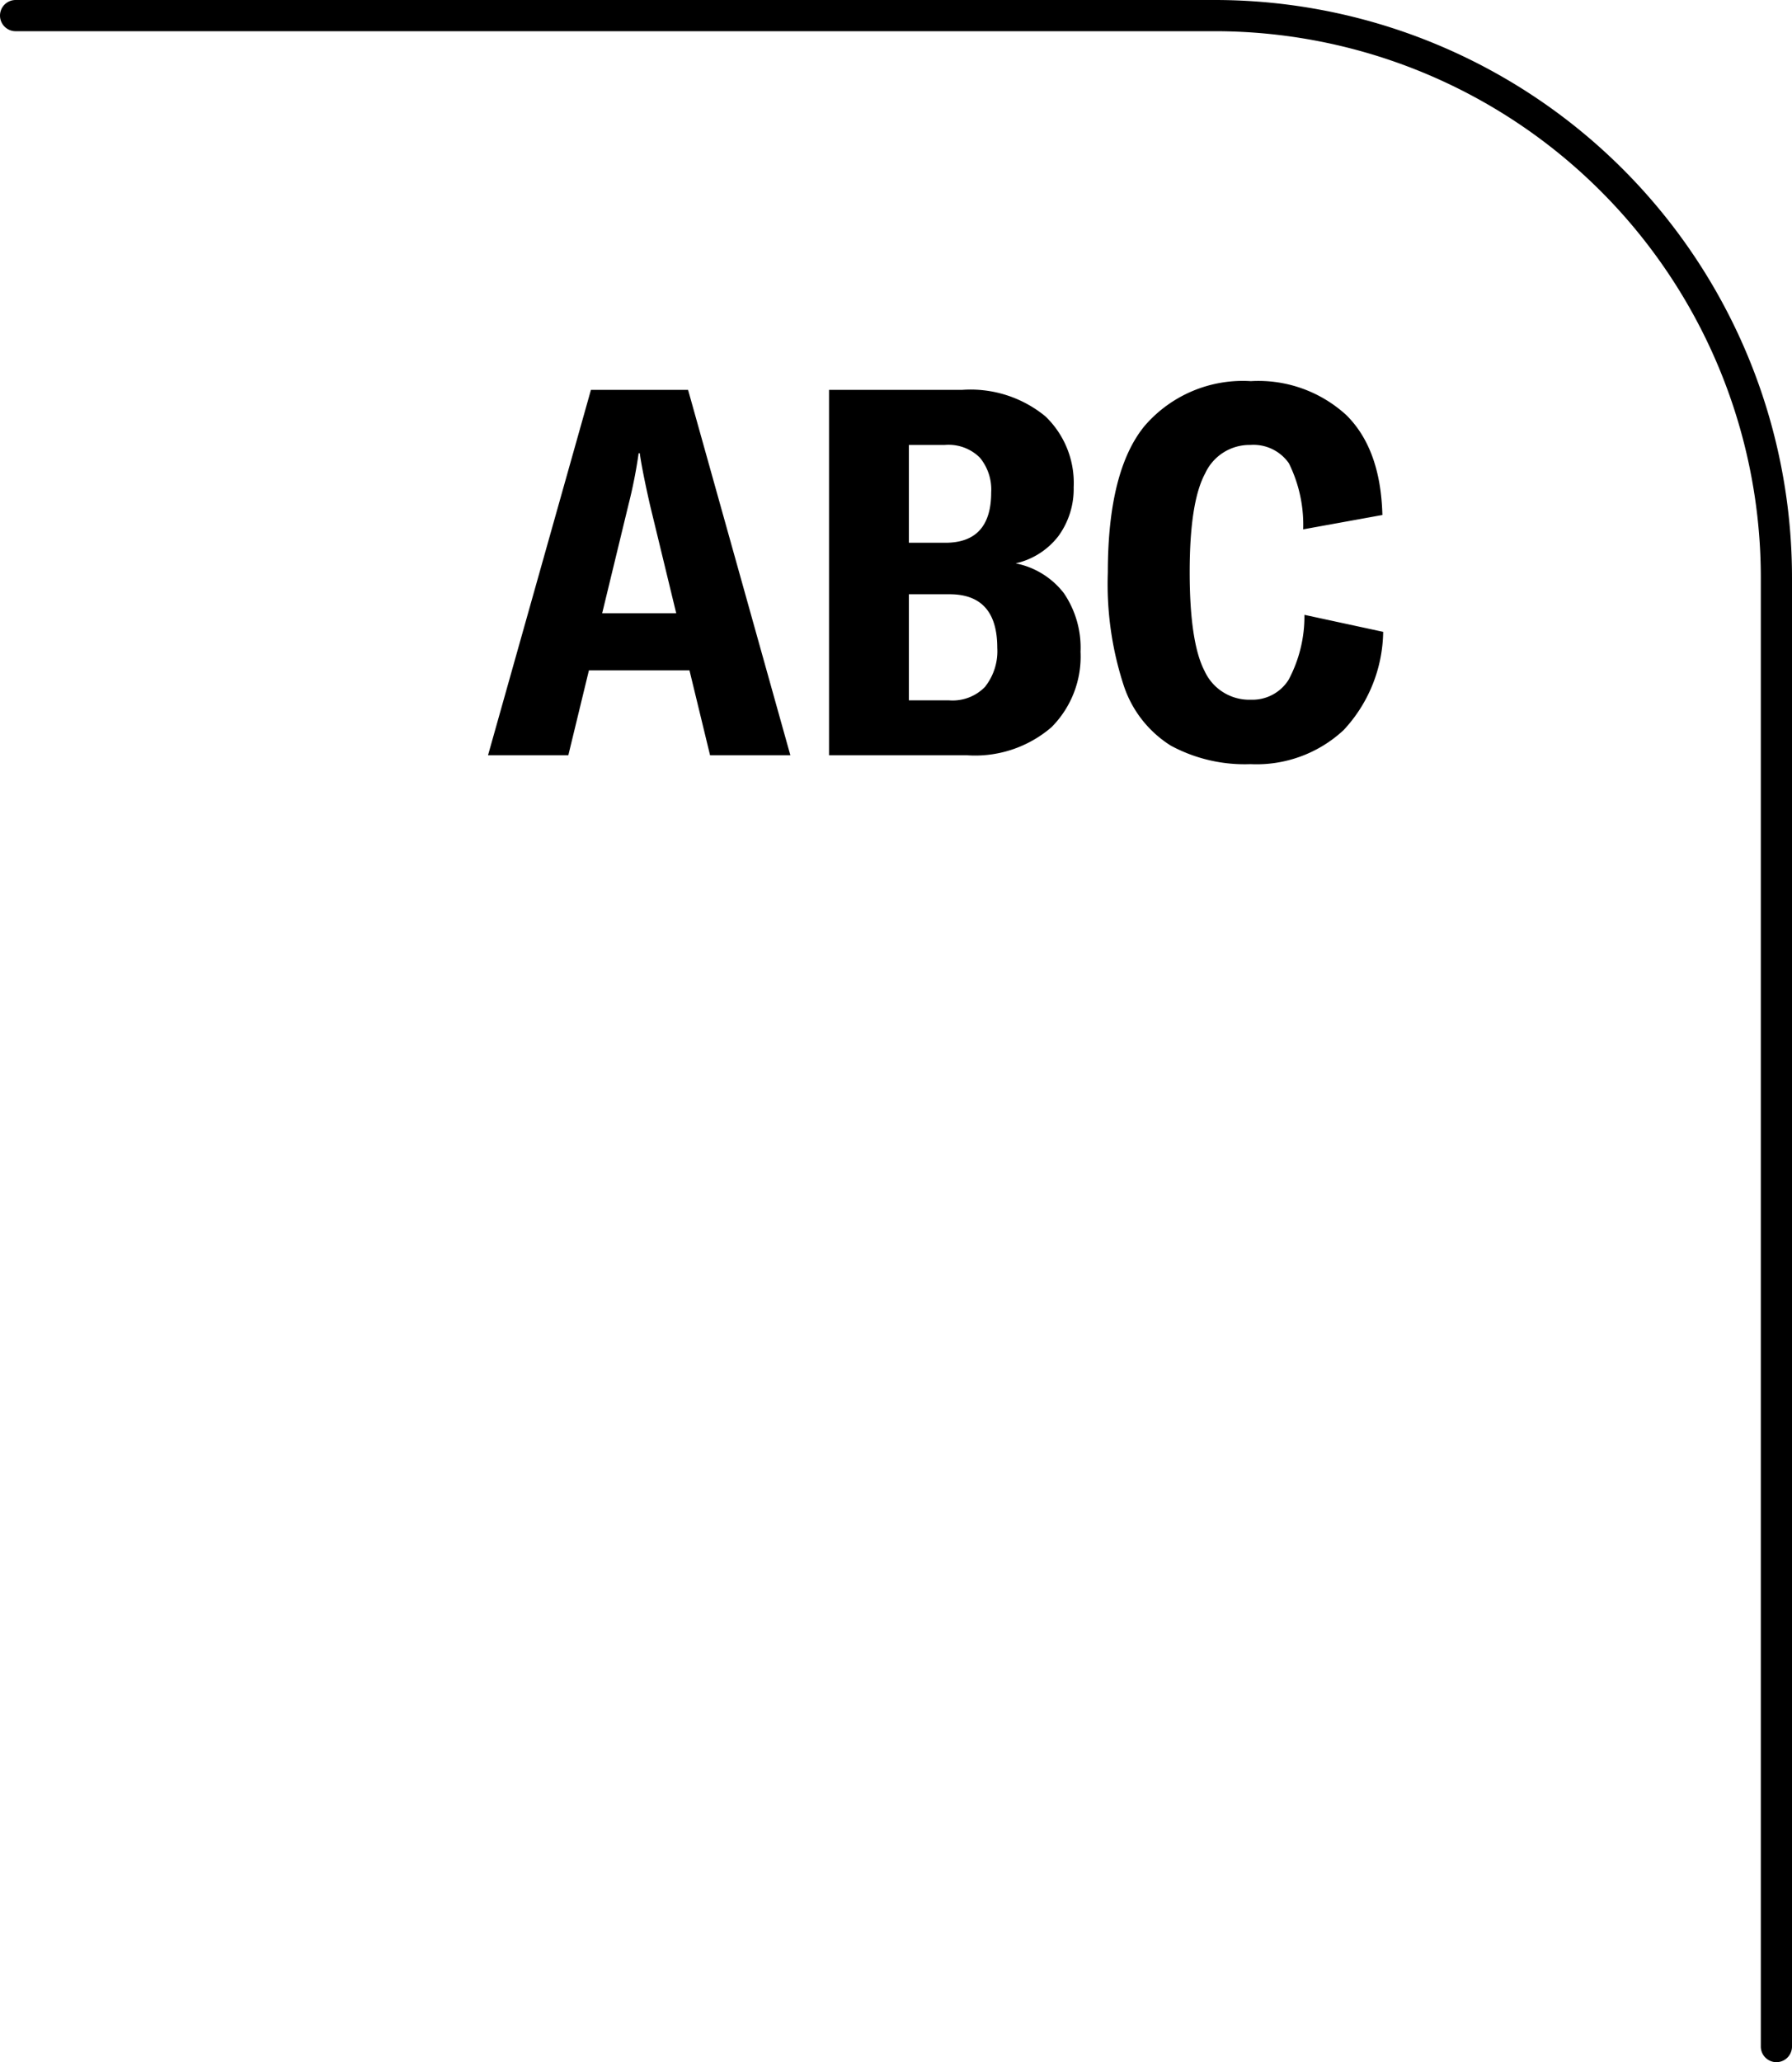
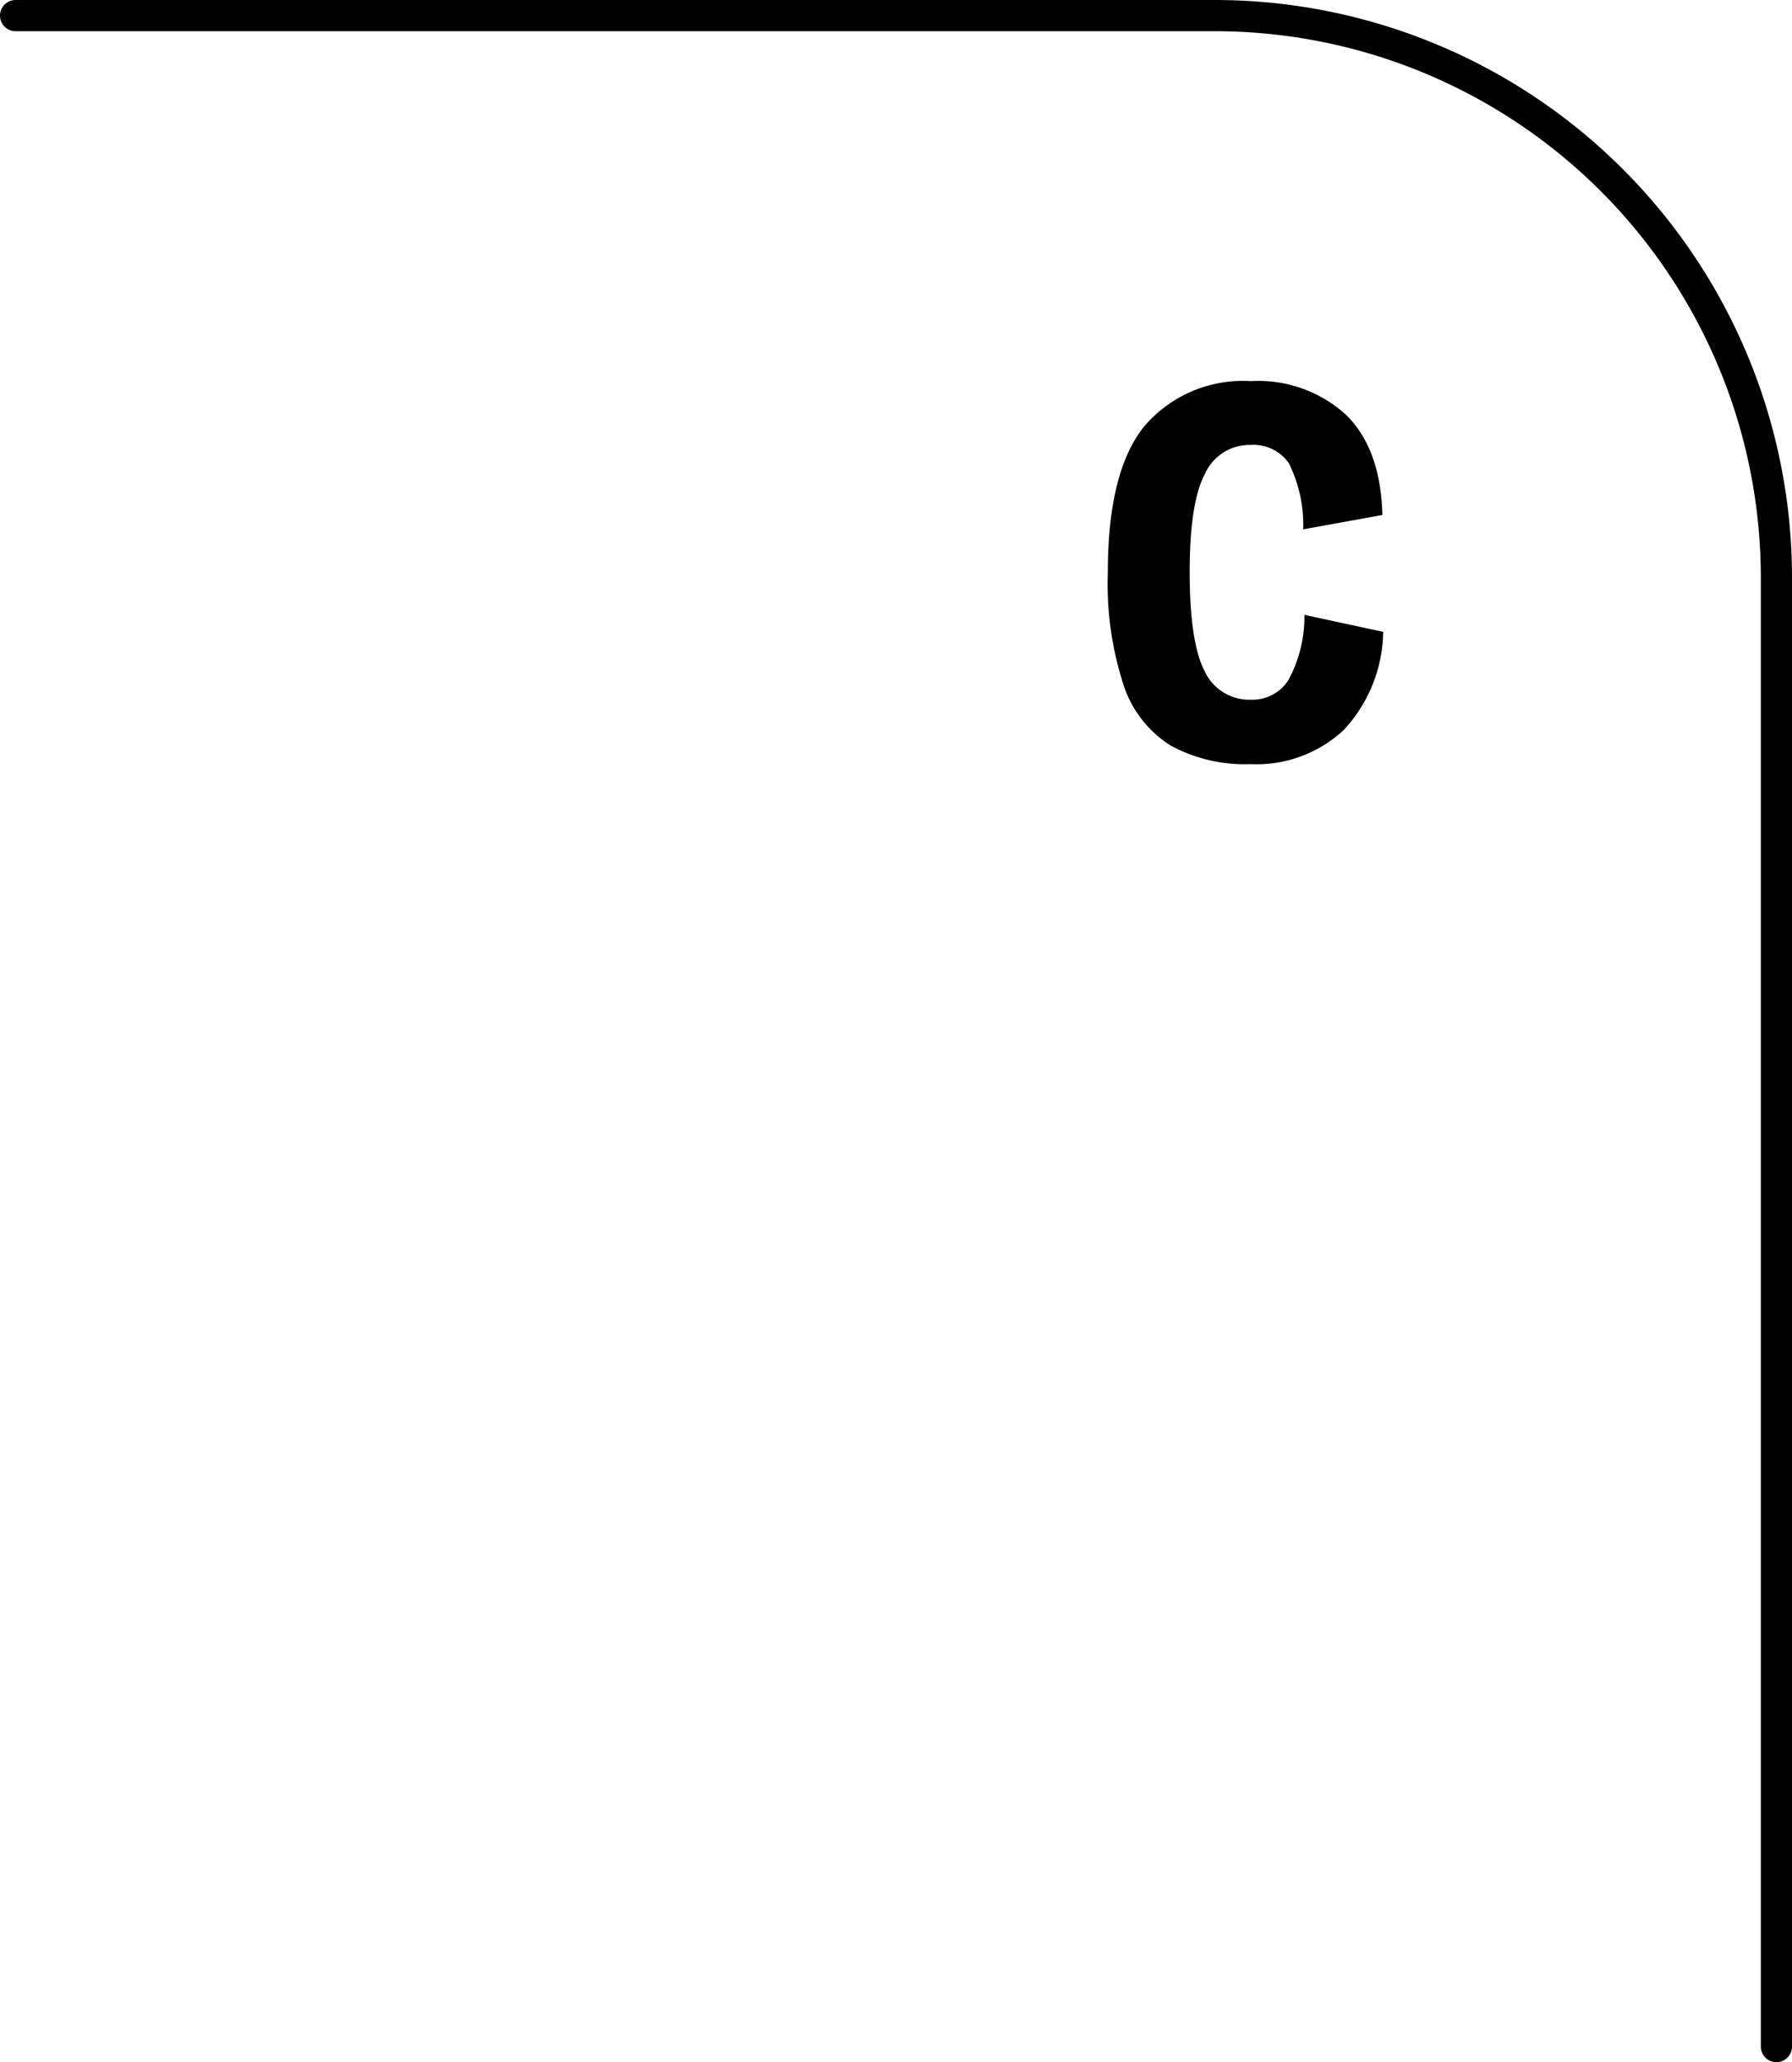
<svg xmlns="http://www.w3.org/2000/svg" viewBox="0 0 114.93 132.18" height="132.18" width="114.93">
  <g transform="translate(-1.5 -1.5)" id="b">
    <g id="c">
      <g data-name="Group 1" id="Group_1">
-         <path d="M45.73,44.47H39.27l-1.32,5.44H32.8l6.6-23.42h6.23l6.56,23.42H47.04l-1.32-5.44Zm-.86-3.66-1.68-6.93q-.5-2.205-.66-3.33h-.07a31.33,31.33,0,0,1-.66,3.33l-1.68,6.93Z" data-name="Path 1" id="Path_1" />
-         <path d="M69.73,39.52a6.2,6.2,0,0,1,1.07,3.76,6.411,6.411,0,0,1-1.86,4.83,7.506,7.506,0,0,1-5.43,1.8H54.67V26.49h8.54a7.558,7.558,0,0,1,5.34,1.7,5.906,5.906,0,0,1,1.81,4.54,5.126,5.126,0,0,1-.97,3.12,4.779,4.779,0,0,1-2.75,1.76,5.163,5.163,0,0,1,3.09,1.91Zm-9.94-9.5v6.27h2.34q2.94,0,2.94-3.23a3.205,3.205,0,0,0-.73-2.23,2.853,2.853,0,0,0-2.24-.81H59.79ZM64.7,45.49a3.668,3.668,0,0,0,.76-2.47q0-3.435-3.07-3.43h-2.6v6.8h2.57a2.9,2.9,0,0,0,2.34-.89Z" data-name="Path 2" id="Path_2" />
        <path d="M76.6,49.3a7.215,7.215,0,0,1-3.03-3.86,20.933,20.933,0,0,1-1.02-7.24c0-4.35.79-7.49,2.36-9.4a8.312,8.312,0,0,1,6.81-2.87,8.349,8.349,0,0,1,6.13,2.18q2.2,2.175,2.31,6.4l-5.08.92a8.88,8.88,0,0,0-.92-4.24,2.773,2.773,0,0,0-2.47-1.17,3.13,3.13,0,0,0-2.9,1.83q-.99,1.83-.99,6.32c0,2.99.32,5.13.96,6.35a3.149,3.149,0,0,0,2.97,1.83,2.741,2.741,0,0,0,2.41-1.27,8.637,8.637,0,0,0,1.02-4.17L90.21,42a9.4,9.4,0,0,1-2.54,6.3,8.2,8.2,0,0,1-5.97,2.18,9.972,9.972,0,0,1-5.08-1.17Z" data-name="Path 3" id="Path_3" />
      </g>
      <path stroke-width="2" stroke-miterlimit="10" stroke-linecap="round" stroke="#000" fill="none" d="M2.5,2.5H79.4a36.028,36.028,0,0,1,36.03,36.03v94.15" data-name="Path 4" id="Path_4" />
    </g>
  </g>
</svg>